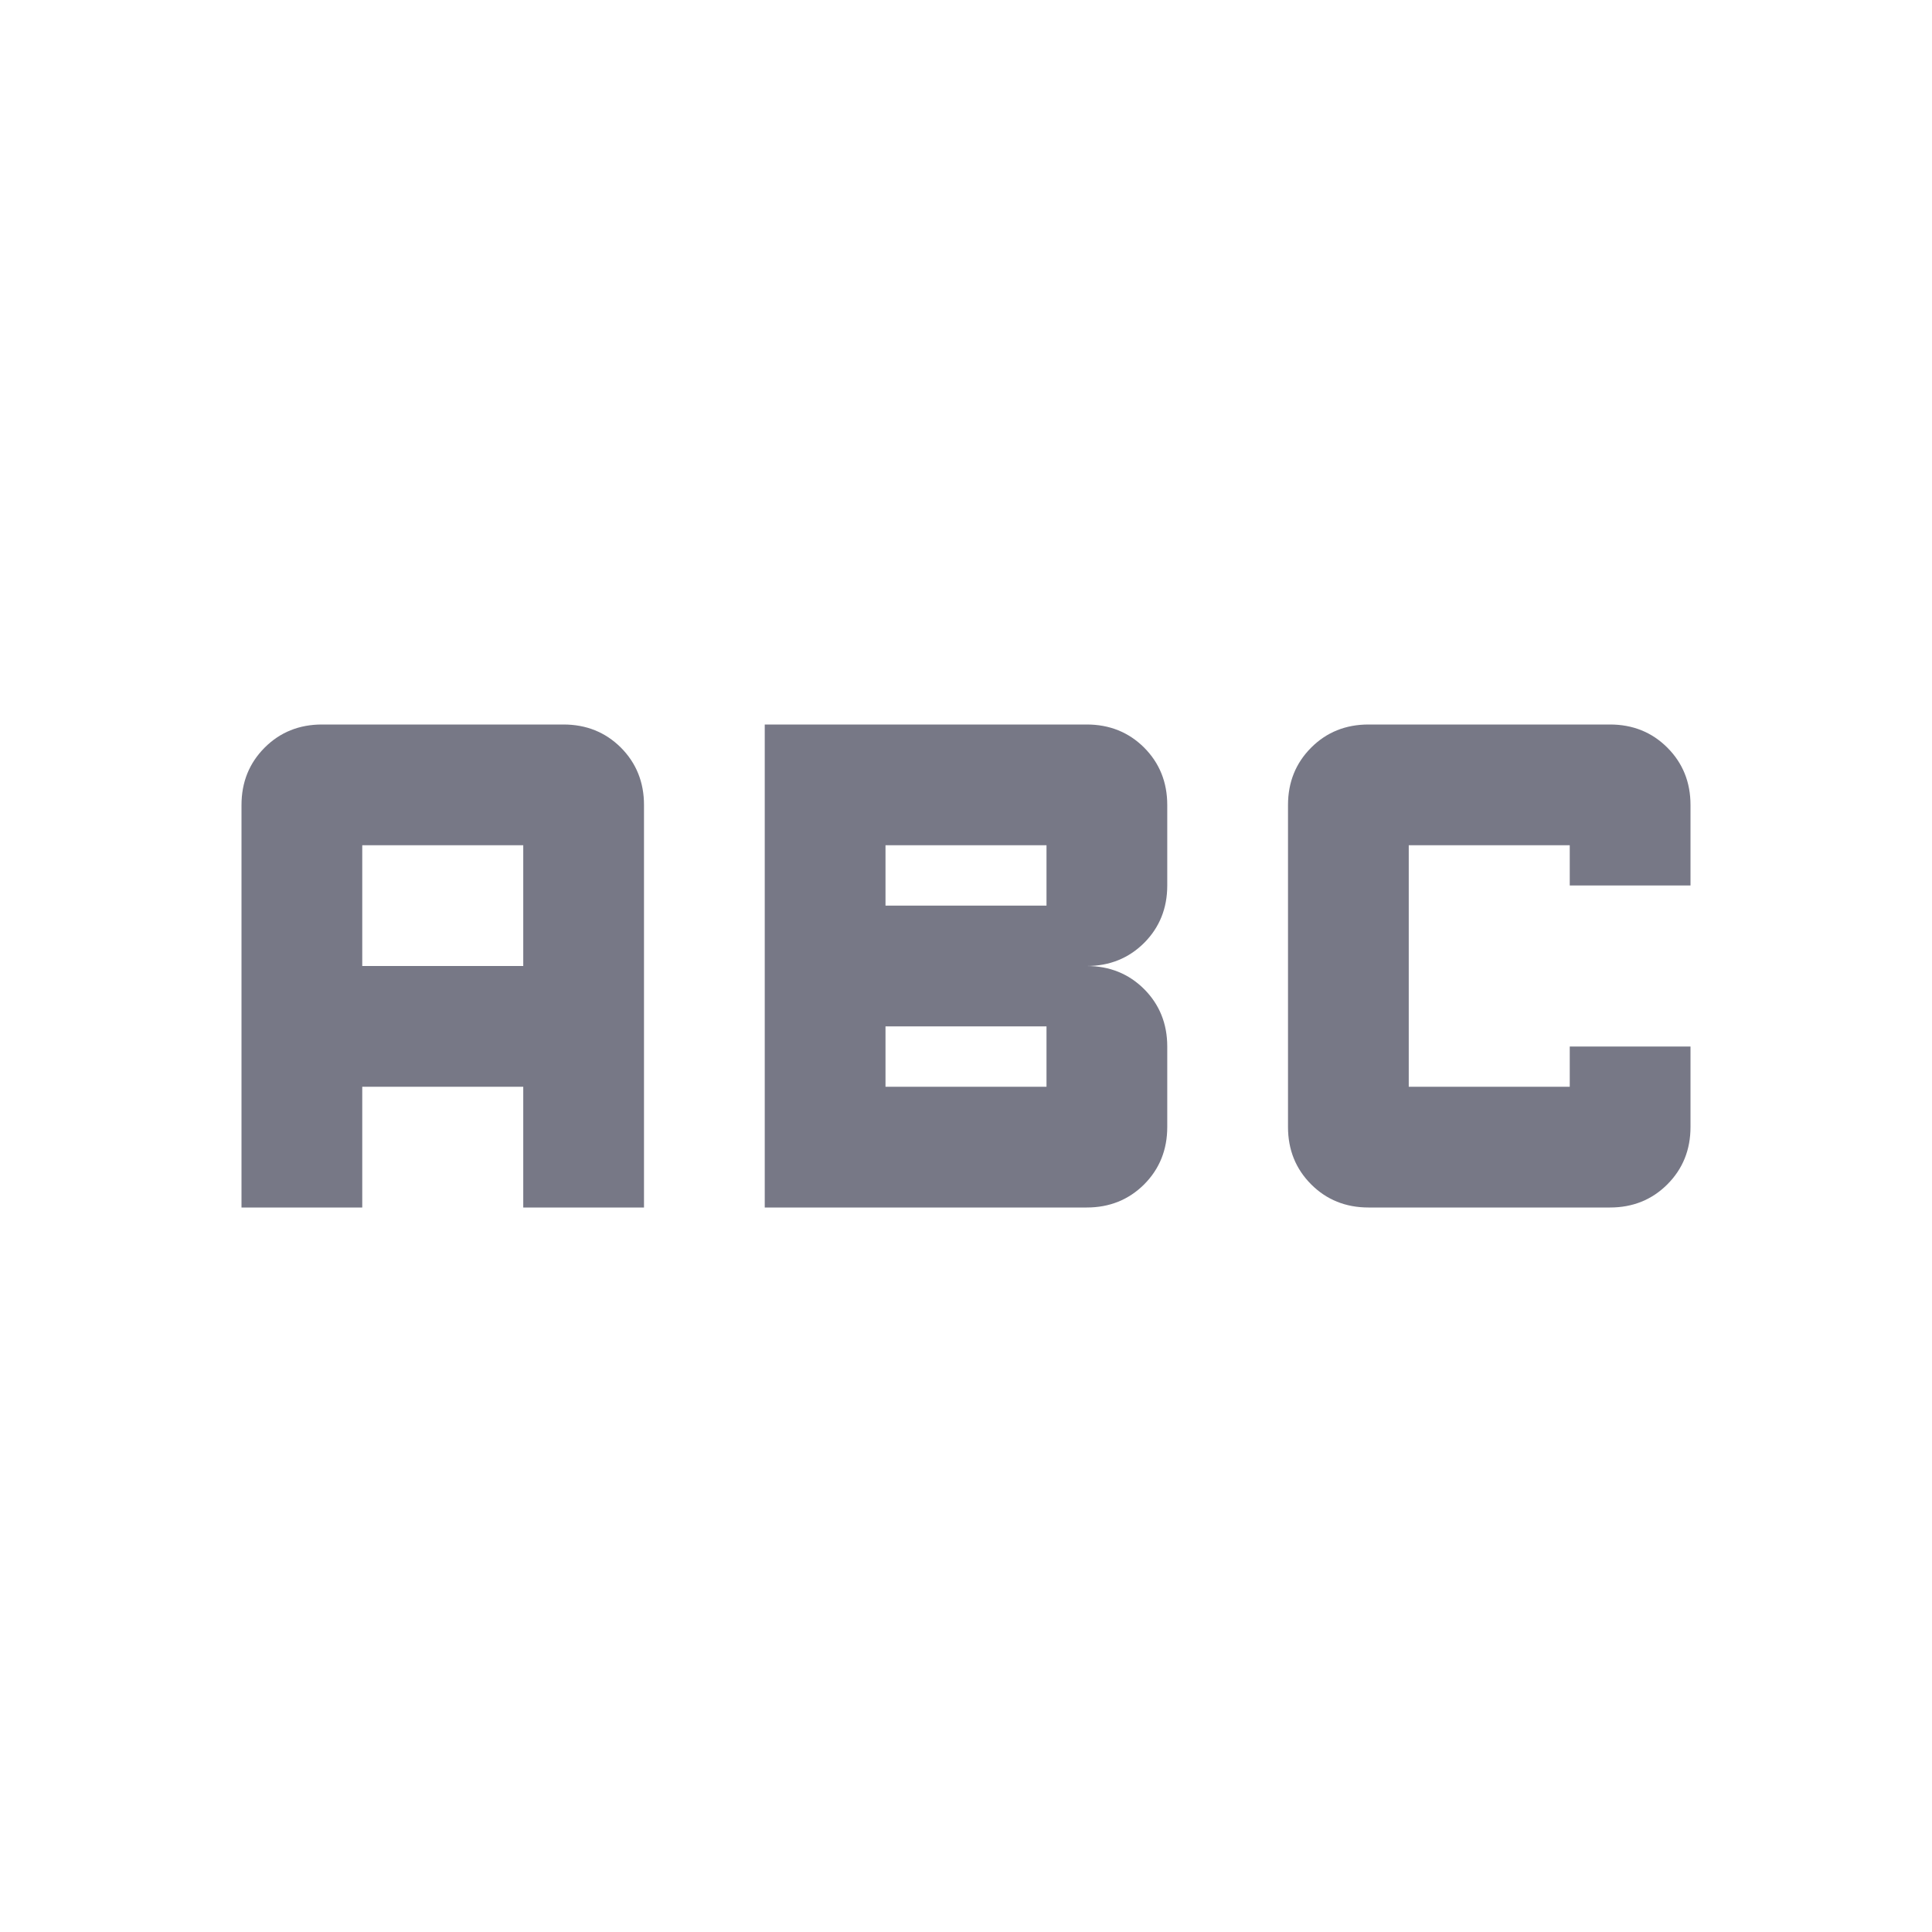
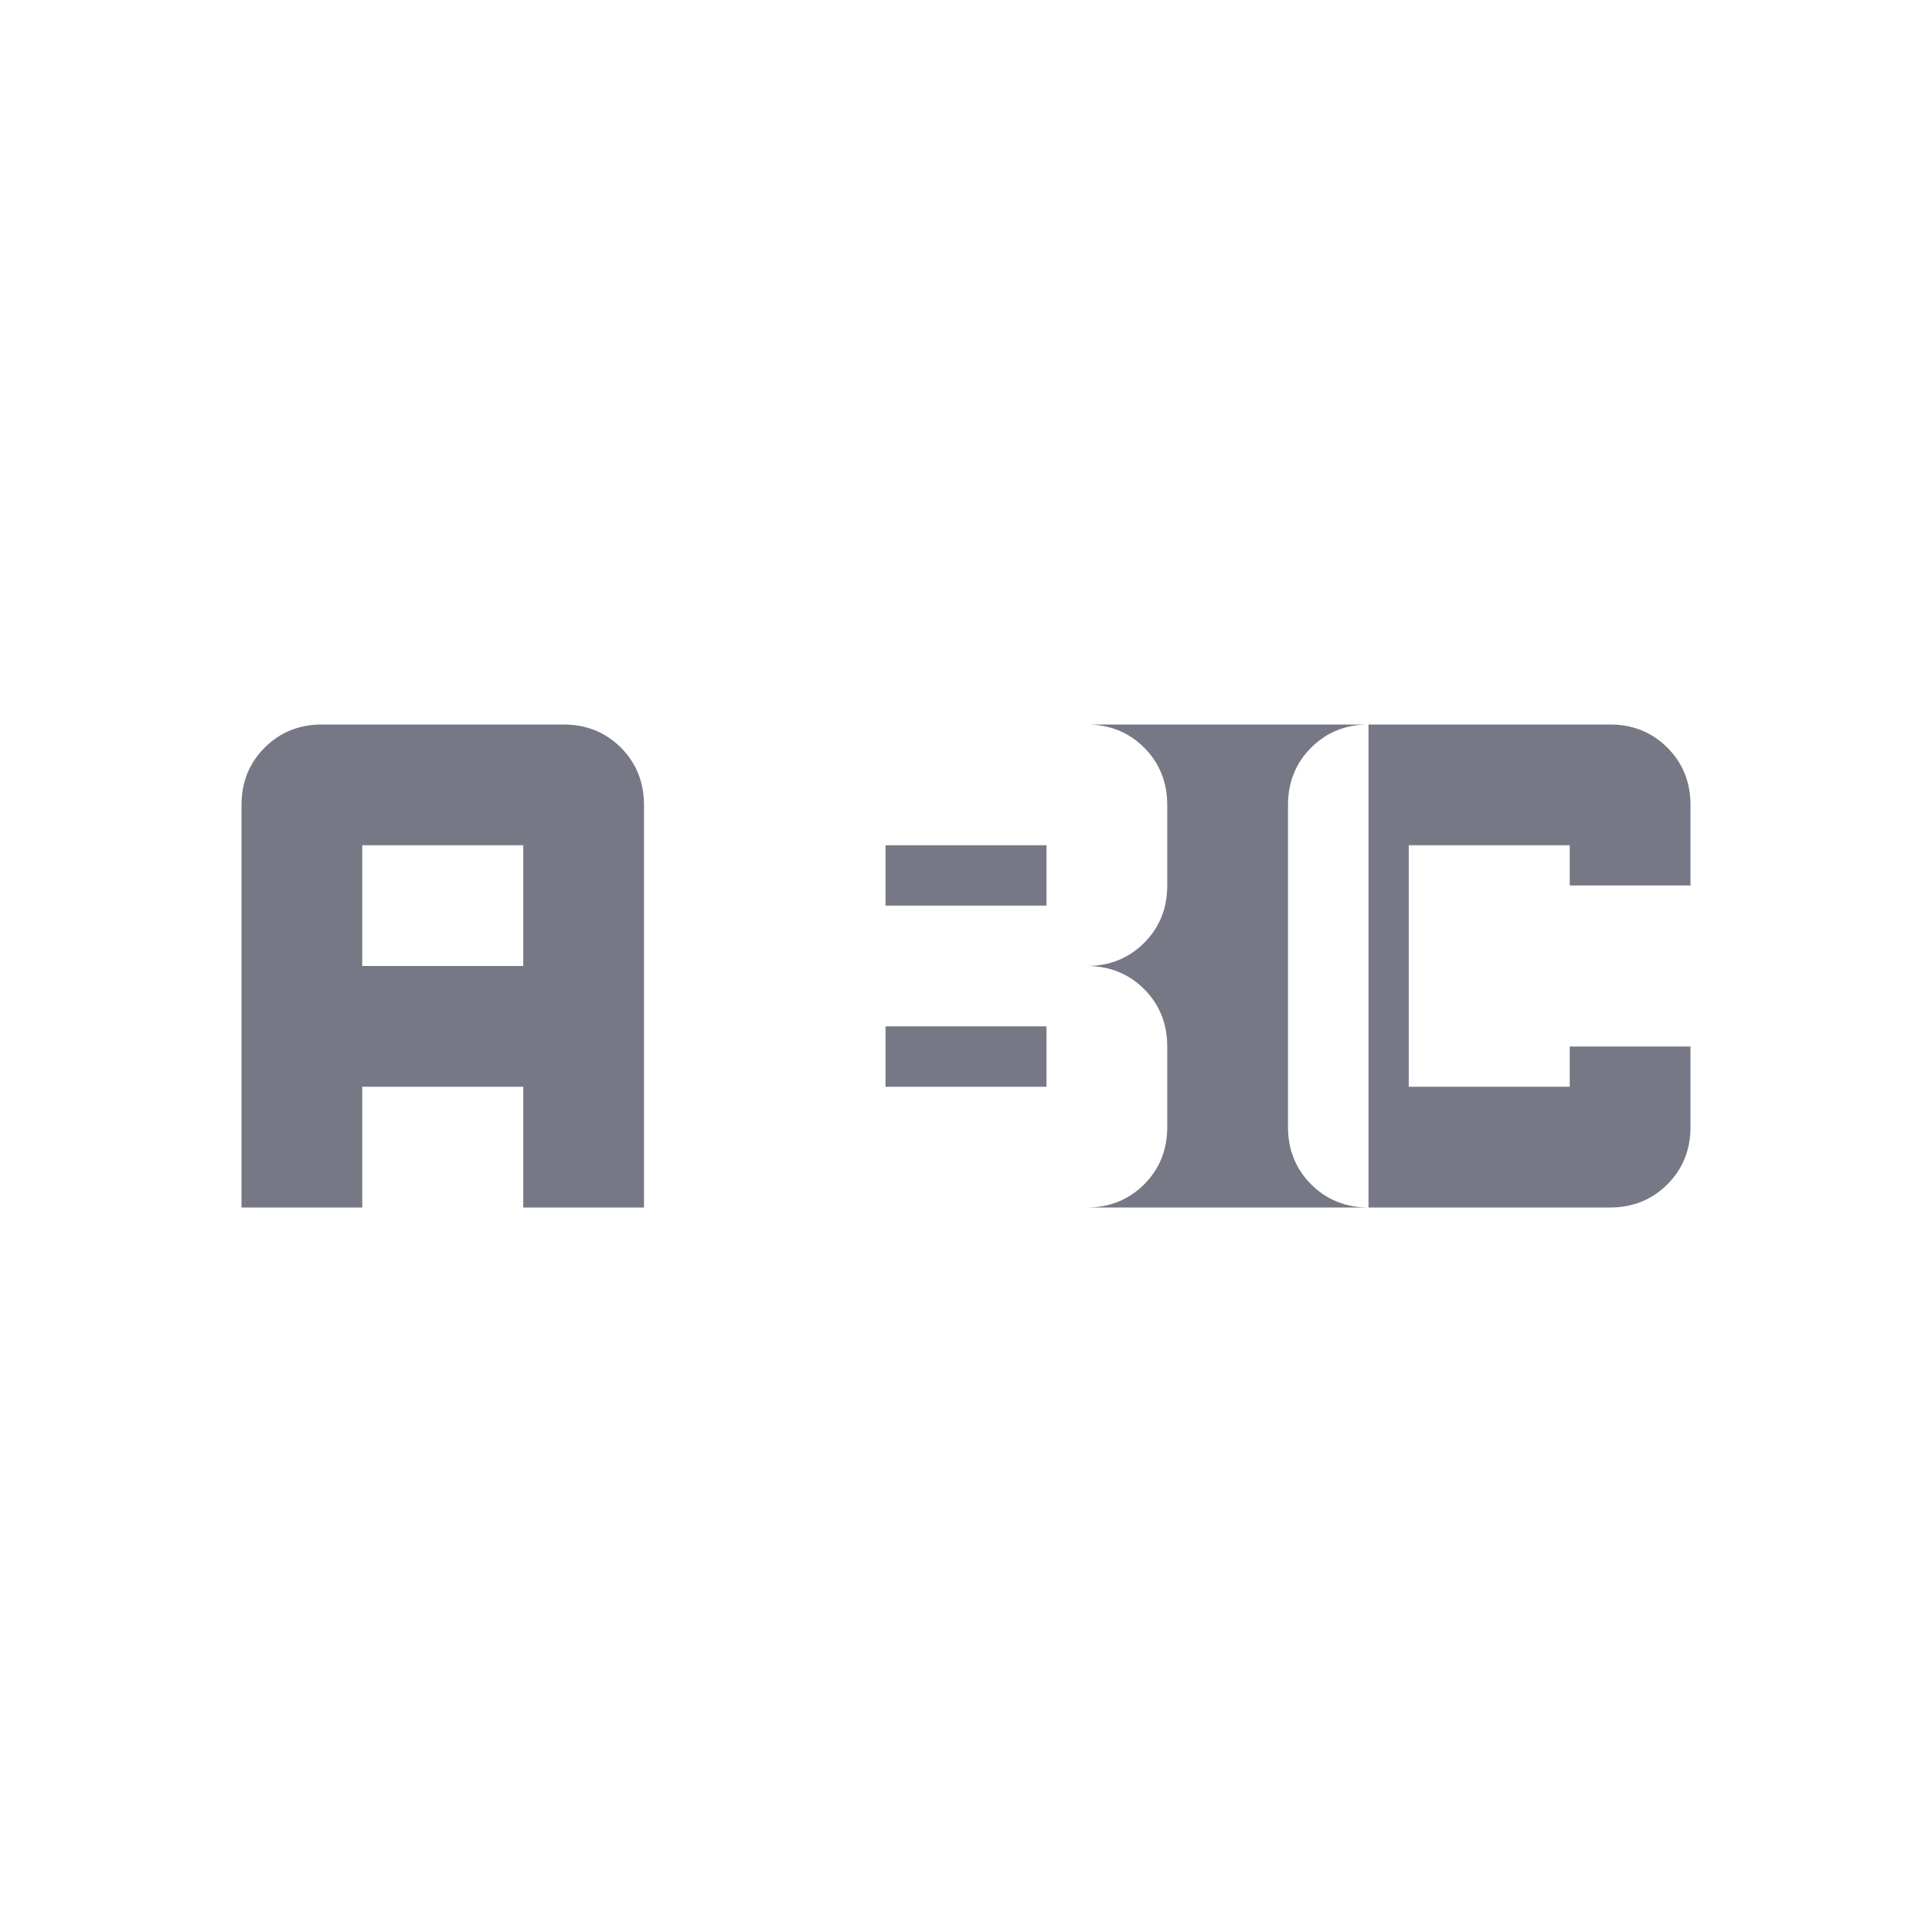
<svg xmlns="http://www.w3.org/2000/svg" width="24" height="24" viewBox="0 0 24 24" fill="none">
-   <path d="M17 15C16.717 15 16.479 14.904 16.288 14.713C16.096 14.521 16 14.283 16 14V10C16 9.717 16.096 9.479 16.288 9.287C16.479 9.096 16.717 9 17 9H20C20.283 9 20.521 9.096 20.712 9.287C20.904 9.479 21 9.717 21 10V11H19.5V10.5H17.5V13.5H19.5V13H21V14C21 14.283 20.904 14.521 20.712 14.713C20.521 14.904 20.283 15 20 15H17ZM9.5 15V9H13.5C13.783 9 14.021 9.096 14.213 9.287C14.404 9.479 14.5 9.717 14.5 10V11C14.5 11.283 14.404 11.521 14.213 11.713C14.021 11.904 13.783 12 13.5 12C13.783 12 14.021 12.096 14.213 12.287C14.404 12.479 14.5 12.717 14.5 13V14C14.5 14.283 14.404 14.521 14.213 14.713C14.021 14.904 13.783 15 13.5 15H9.5ZM11 11.25H13V10.5H11V11.25ZM11 13.5H13V12.75H11V13.5ZM3 15V10C3 9.717 3.096 9.479 3.288 9.287C3.479 9.096 3.717 9 4 9H7C7.283 9 7.521 9.096 7.713 9.287C7.904 9.479 8 9.717 8 10V15H6.5V13.5H4.5V15H3ZM4.5 12H6.5V10.5H4.5V12Z" fill="#777886" />
+   <path d="M17 15C16.717 15 16.479 14.904 16.288 14.713C16.096 14.521 16 14.283 16 14V10C16 9.717 16.096 9.479 16.288 9.287C16.479 9.096 16.717 9 17 9H20C20.283 9 20.521 9.096 20.712 9.287C20.904 9.479 21 9.717 21 10V11H19.5V10.5H17.5V13.5H19.5V13H21V14C21 14.283 20.904 14.521 20.712 14.713C20.521 14.904 20.283 15 20 15H17ZV9H13.5C13.783 9 14.021 9.096 14.213 9.287C14.404 9.479 14.5 9.717 14.5 10V11C14.5 11.283 14.404 11.521 14.213 11.713C14.021 11.904 13.783 12 13.5 12C13.783 12 14.021 12.096 14.213 12.287C14.404 12.479 14.5 12.717 14.5 13V14C14.5 14.283 14.404 14.521 14.213 14.713C14.021 14.904 13.783 15 13.5 15H9.5ZM11 11.25H13V10.5H11V11.25ZM11 13.5H13V12.75H11V13.5ZM3 15V10C3 9.717 3.096 9.479 3.288 9.287C3.479 9.096 3.717 9 4 9H7C7.283 9 7.521 9.096 7.713 9.287C7.904 9.479 8 9.717 8 10V15H6.5V13.5H4.5V15H3ZM4.5 12H6.5V10.5H4.5V12Z" fill="#777886" />
</svg>